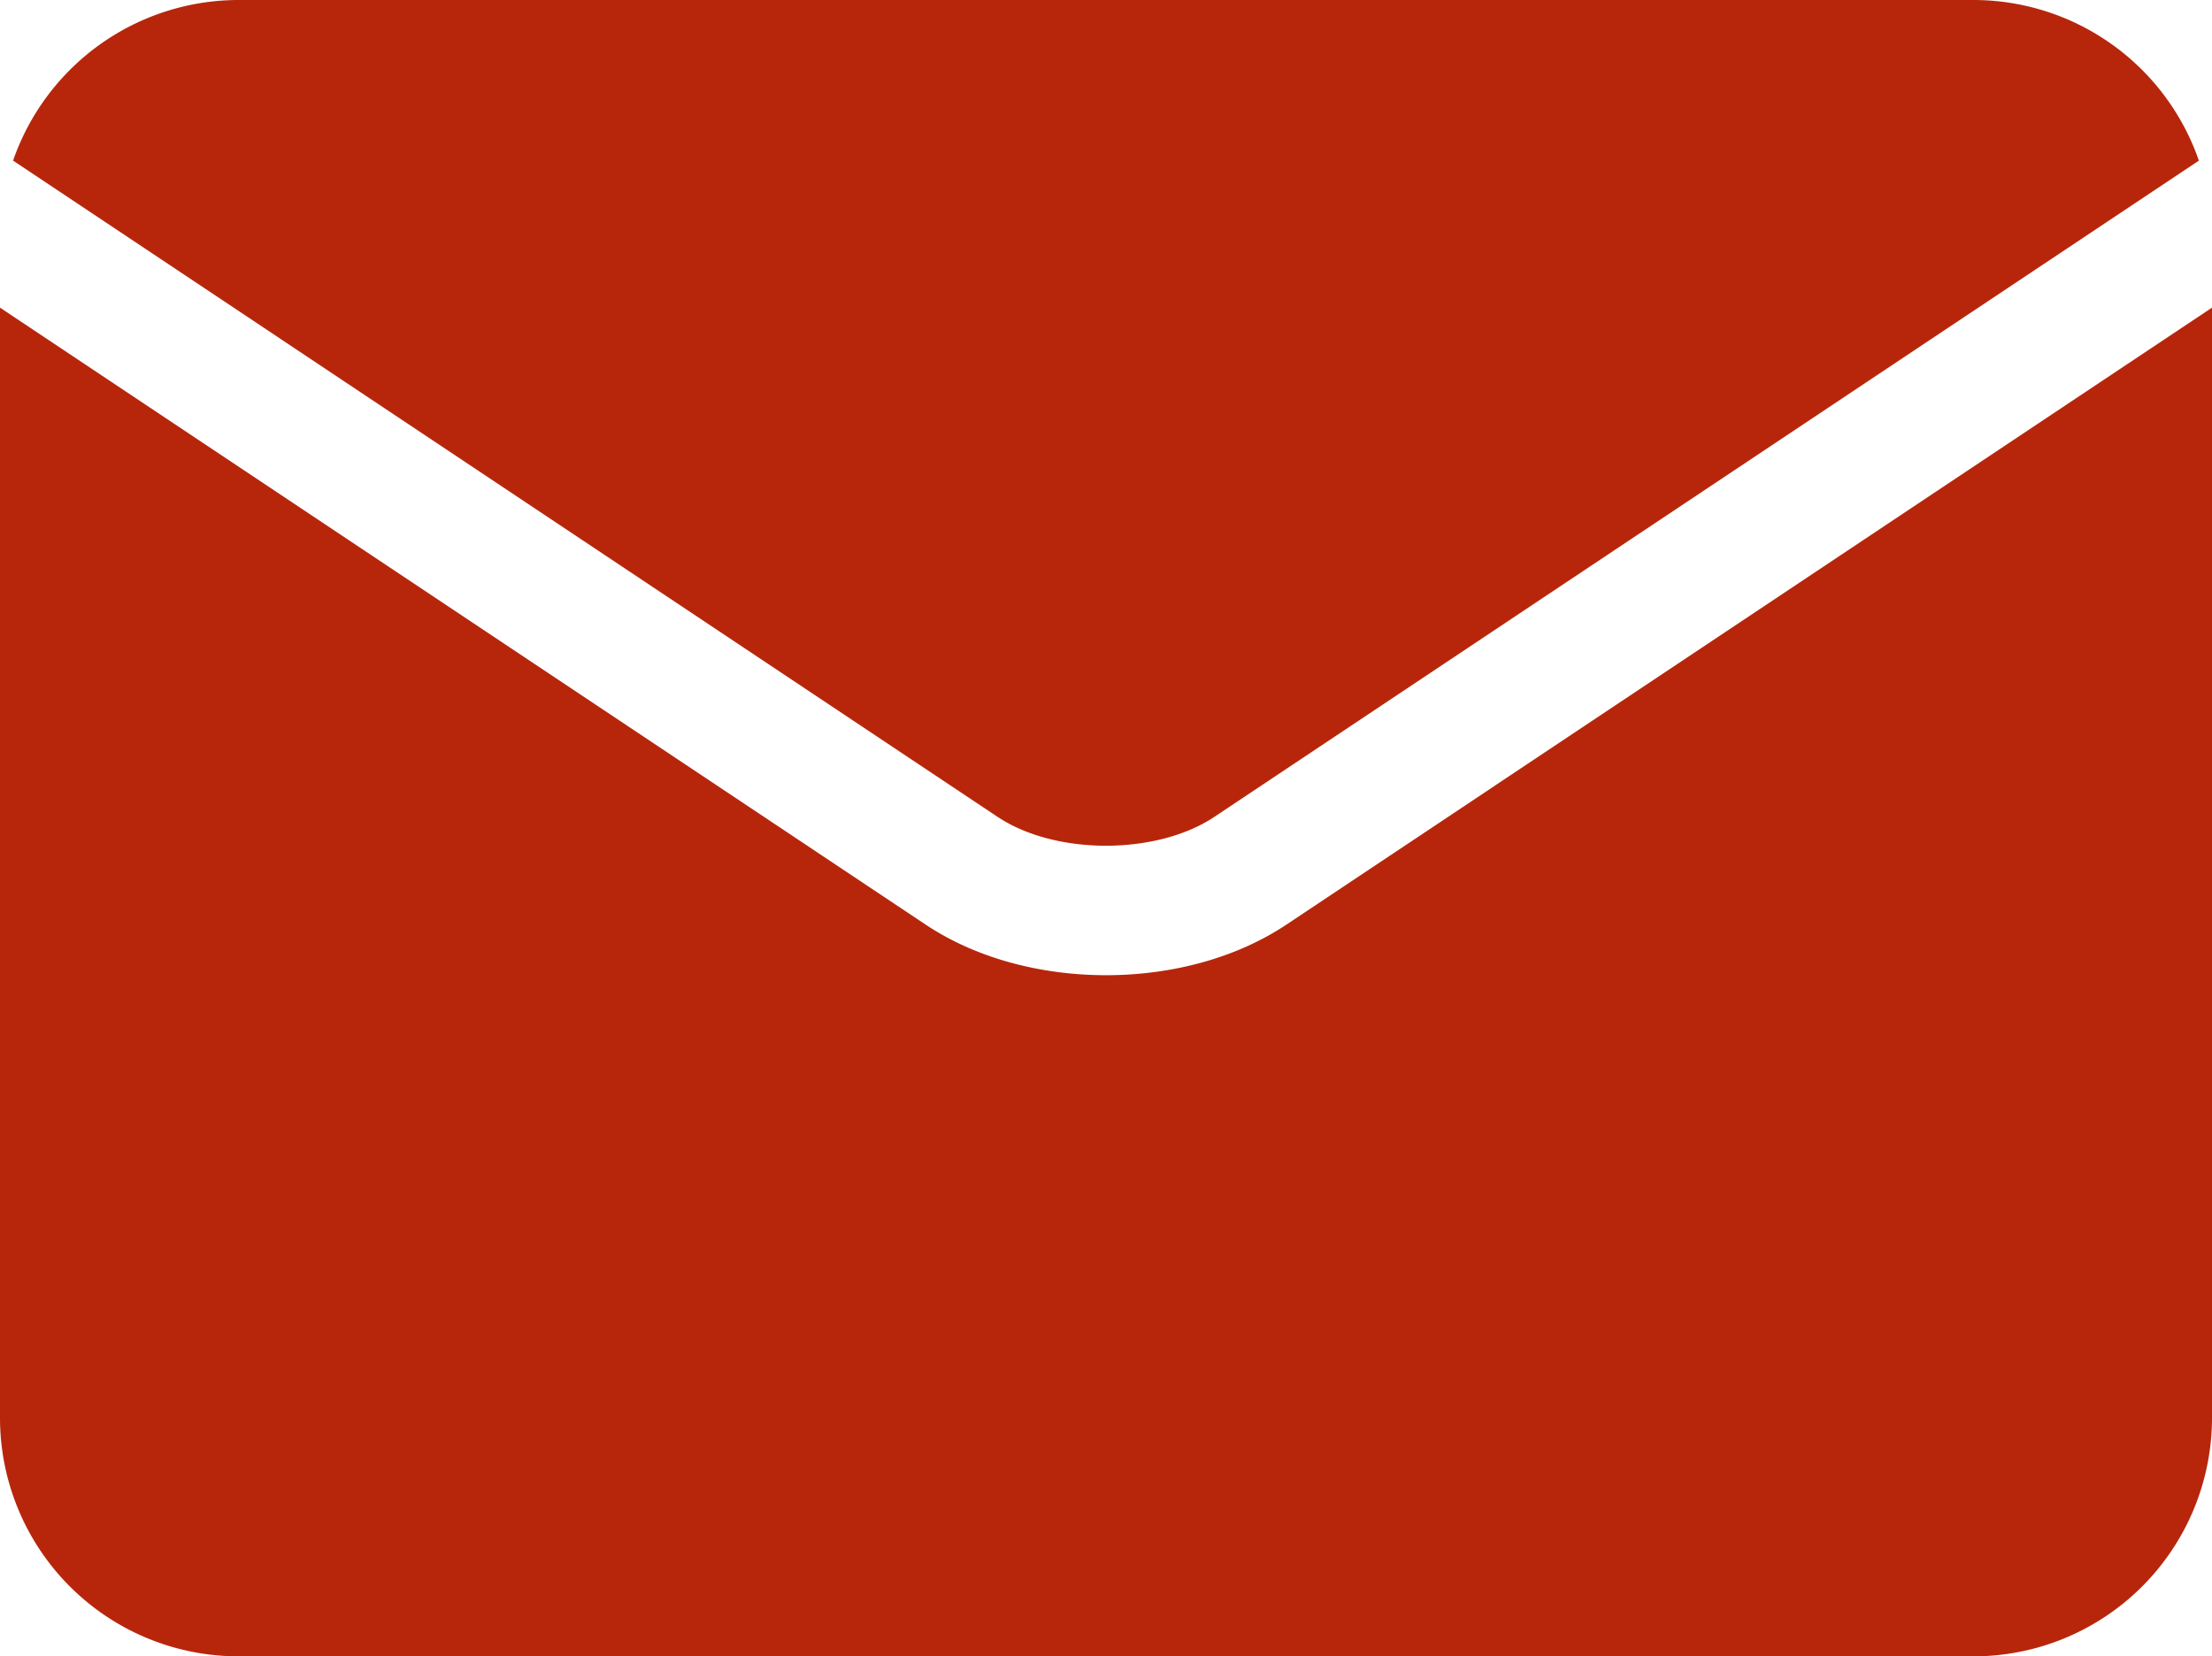
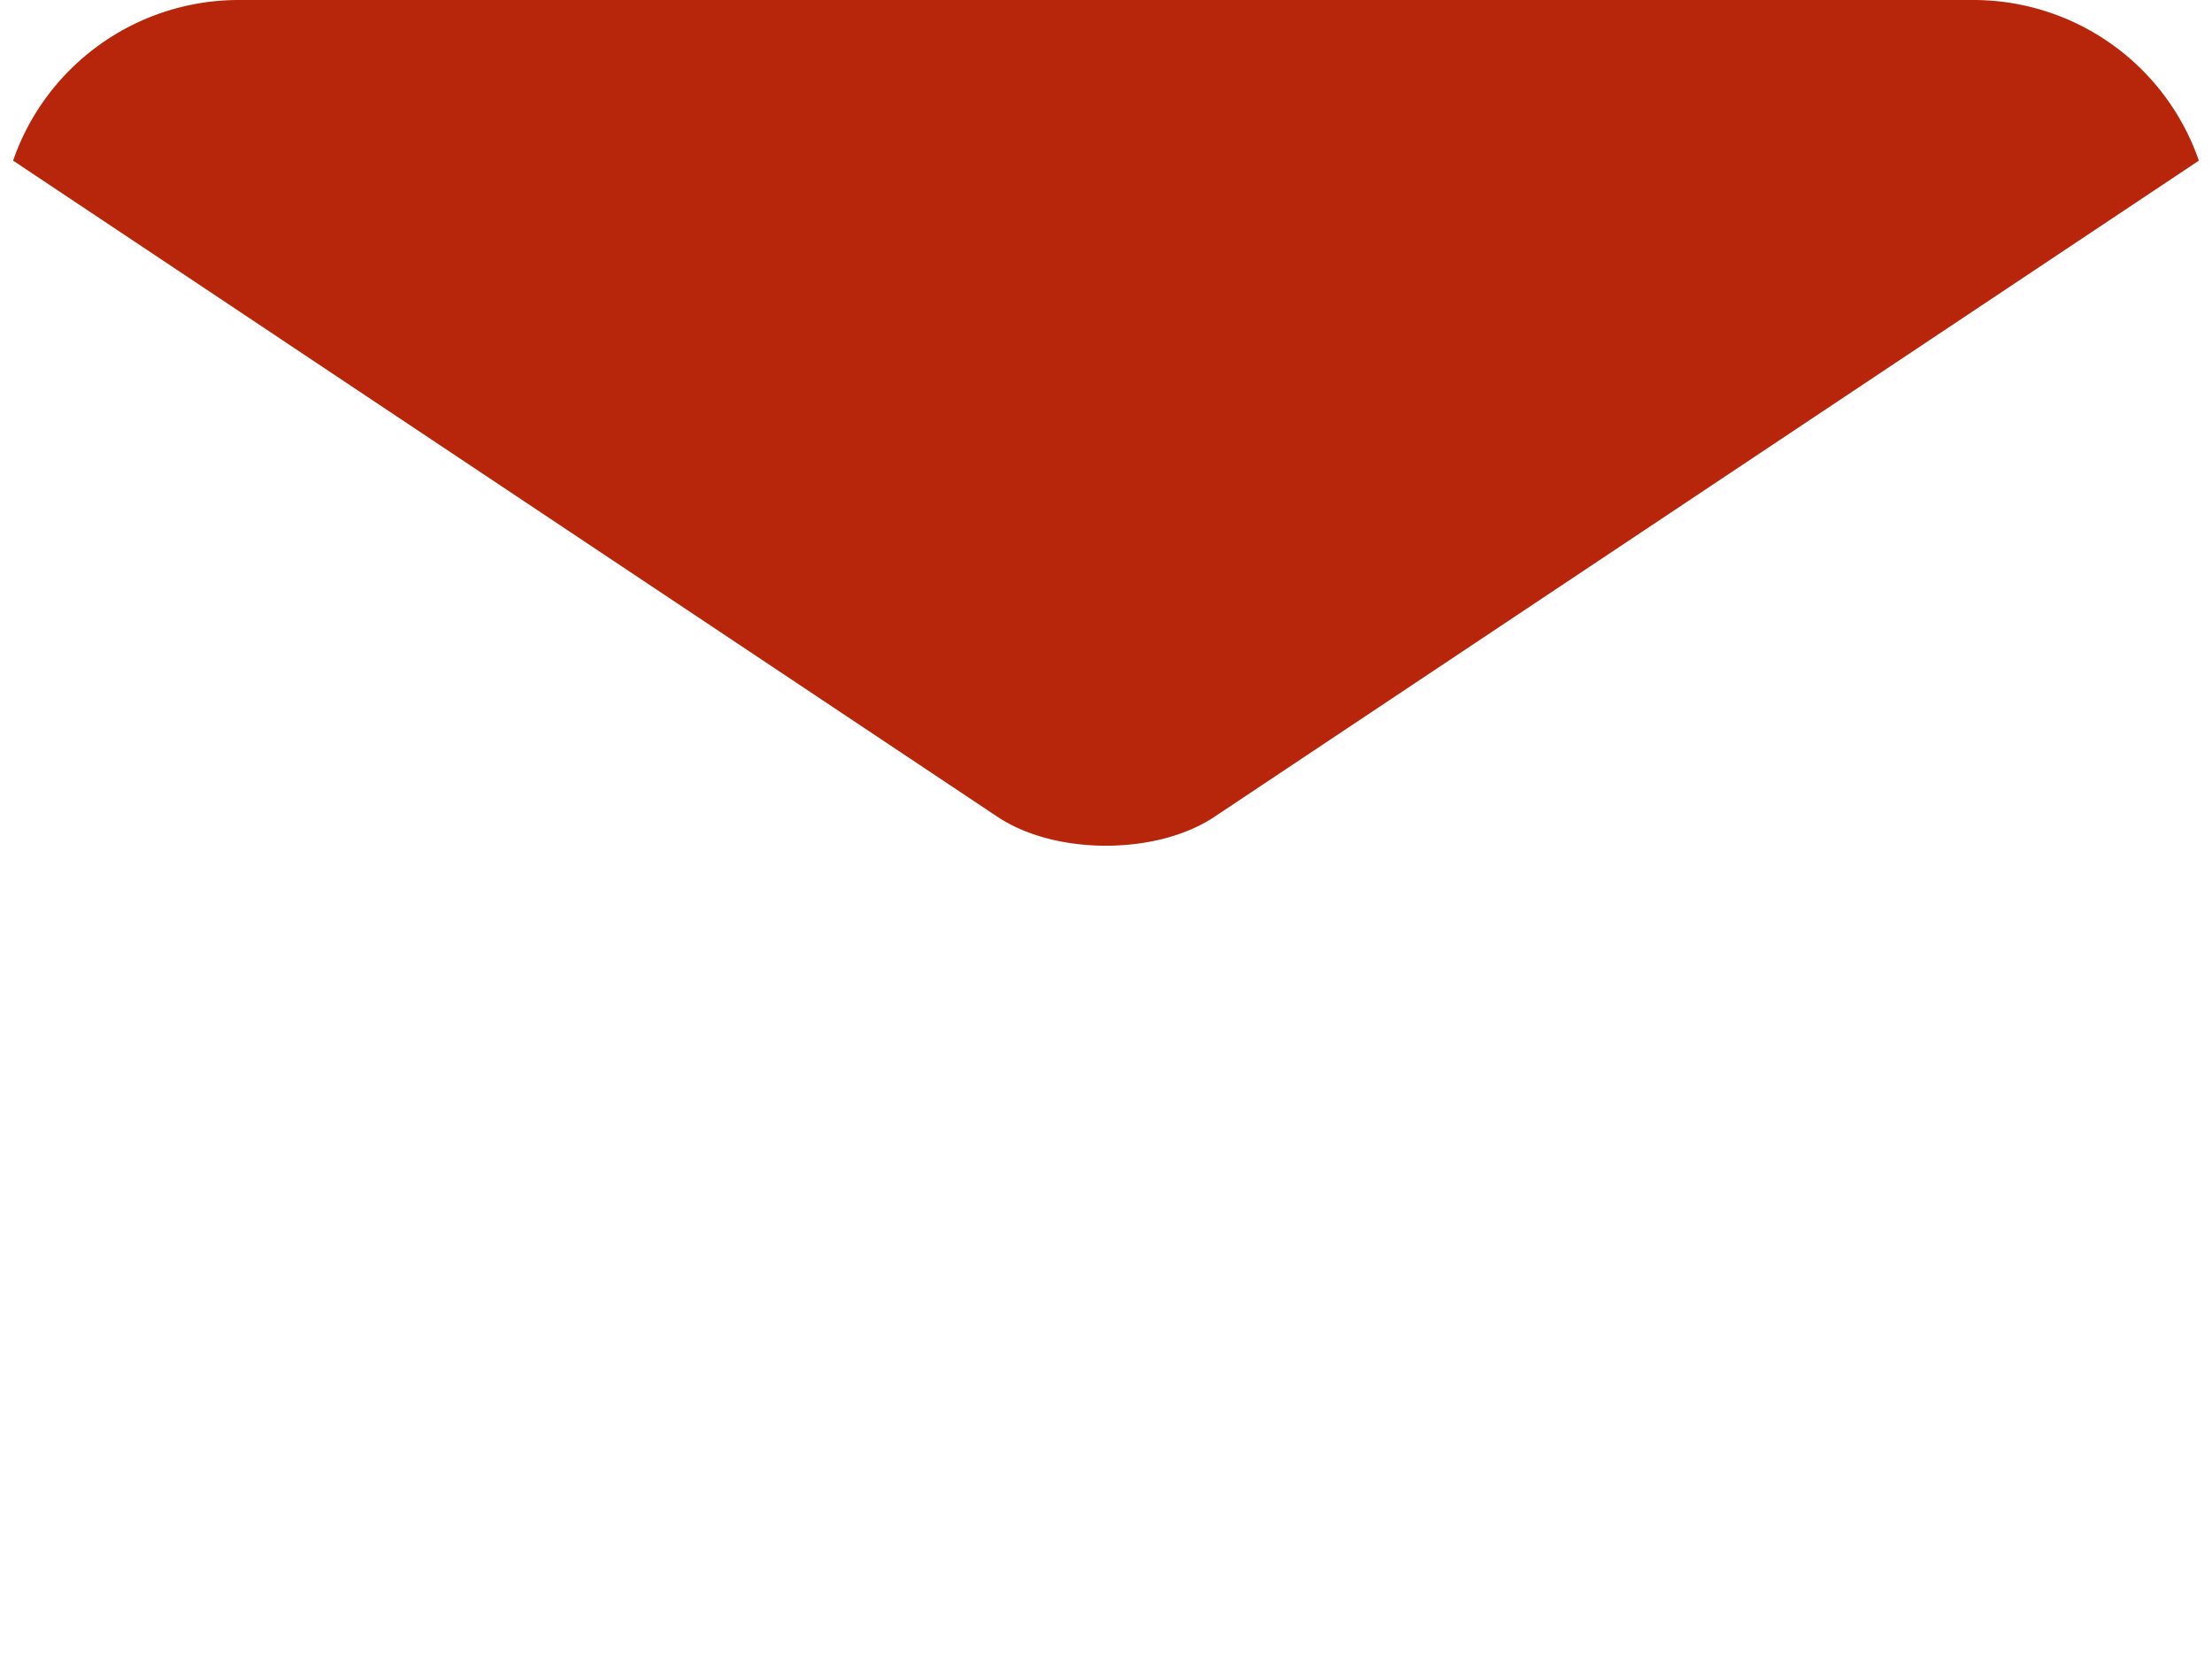
<svg xmlns="http://www.w3.org/2000/svg" id="Camada_1" data-name="Camada 1" viewBox="0 0 384 287.6">
  <defs>
    <style>.cls-1{fill:#b7260b;}</style>
  </defs>
  <path class="cls-1" d="M173.18,141.83c10,6.69,27.62,6.69,37.64,0h0L381.72,27.89A41.43,41.43,0,0,0,342.63,0H41.38A41.46,41.46,0,0,0,2.27,27.89l170.9,113.94Z" />
-   <path class="cls-1" d="M223.31,160.55h0c-8.77,5.85-20,8.78-31.3,8.78s-22.53-2.93-31.31-8.78h0L0,53.42V246.23A41.42,41.42,0,0,0,41.38,287.6H342.63A41.42,41.42,0,0,0,384,246.23V53.42Z" />
</svg>